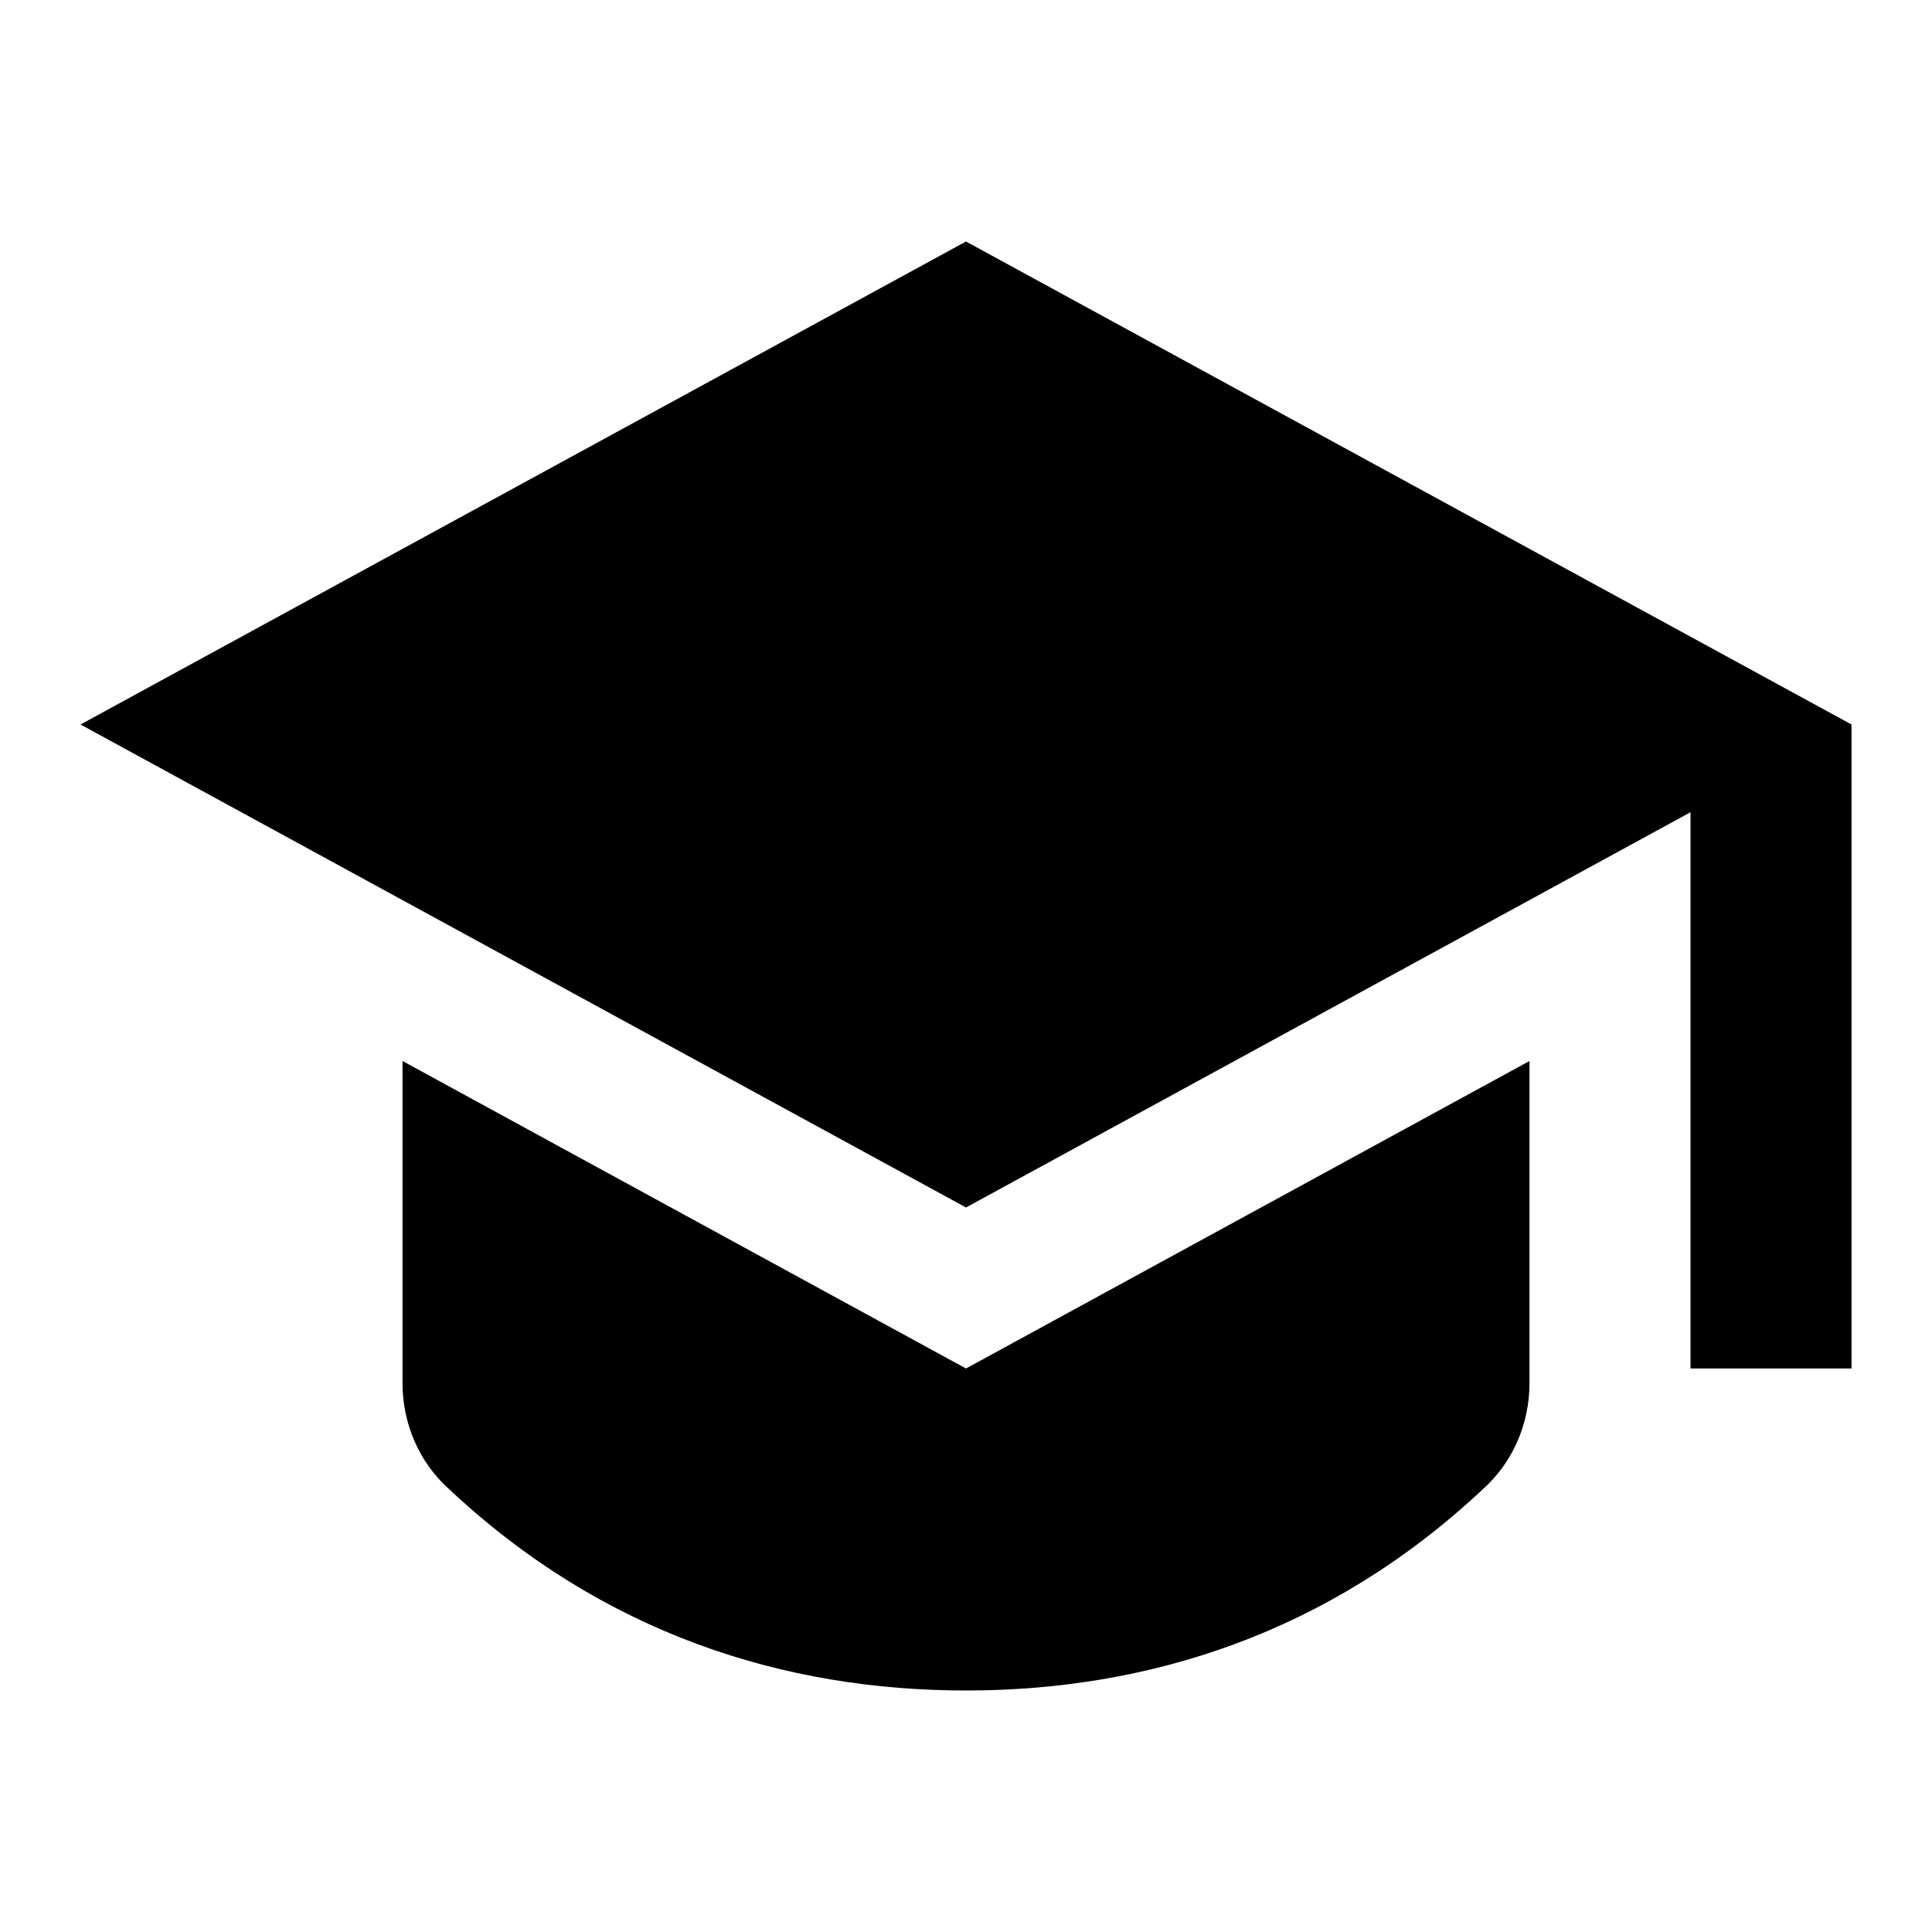
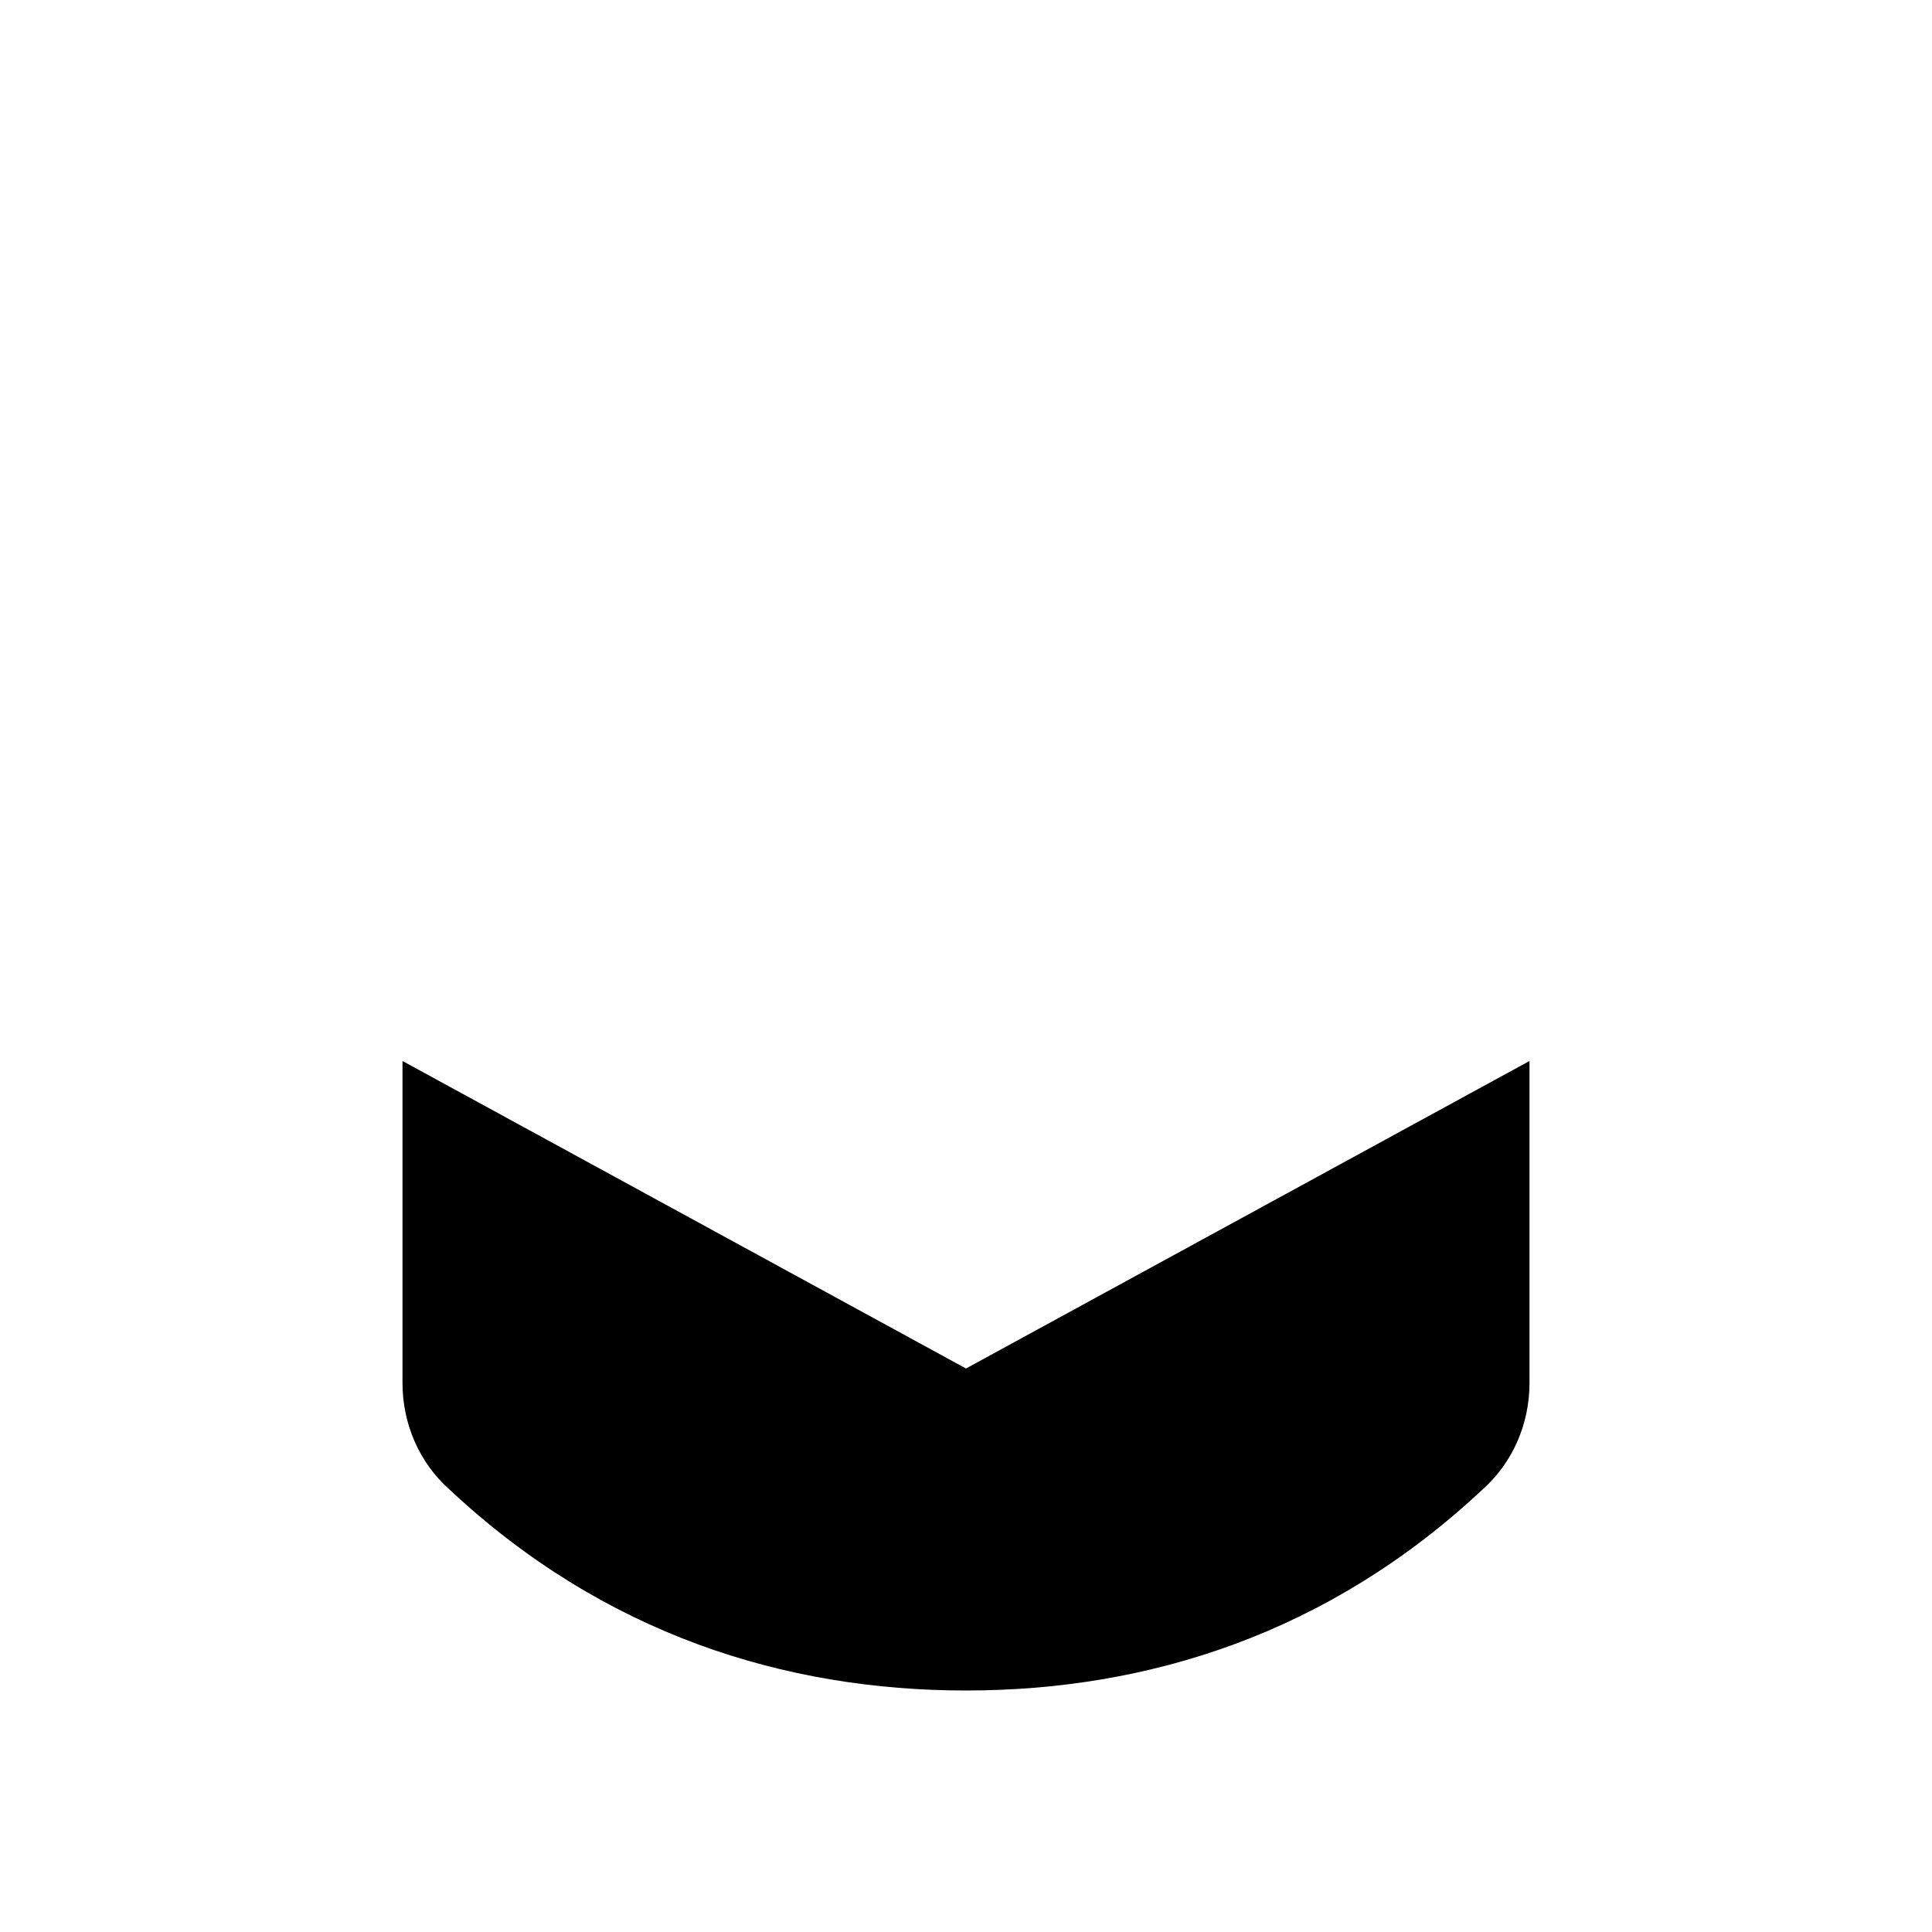
<svg xmlns="http://www.w3.org/2000/svg" width="24" height="24" viewBox="0 0 24 24" fill="none">
-   <path d="M12 3L1 9L12 15L21 10.09V17H23V9L12 3Z" fill="currentColor" />
  <path d="M5 13.18V17.18C5 17.69 5.21 18.17 5.58 18.5C7.5 20.3 9.75 21 12 21S16.5 20.3 18.42 18.5C18.79 18.17 19 17.69 19 17.18V13.18L12 17L5 13.18Z" fill="currentColor" />
</svg>